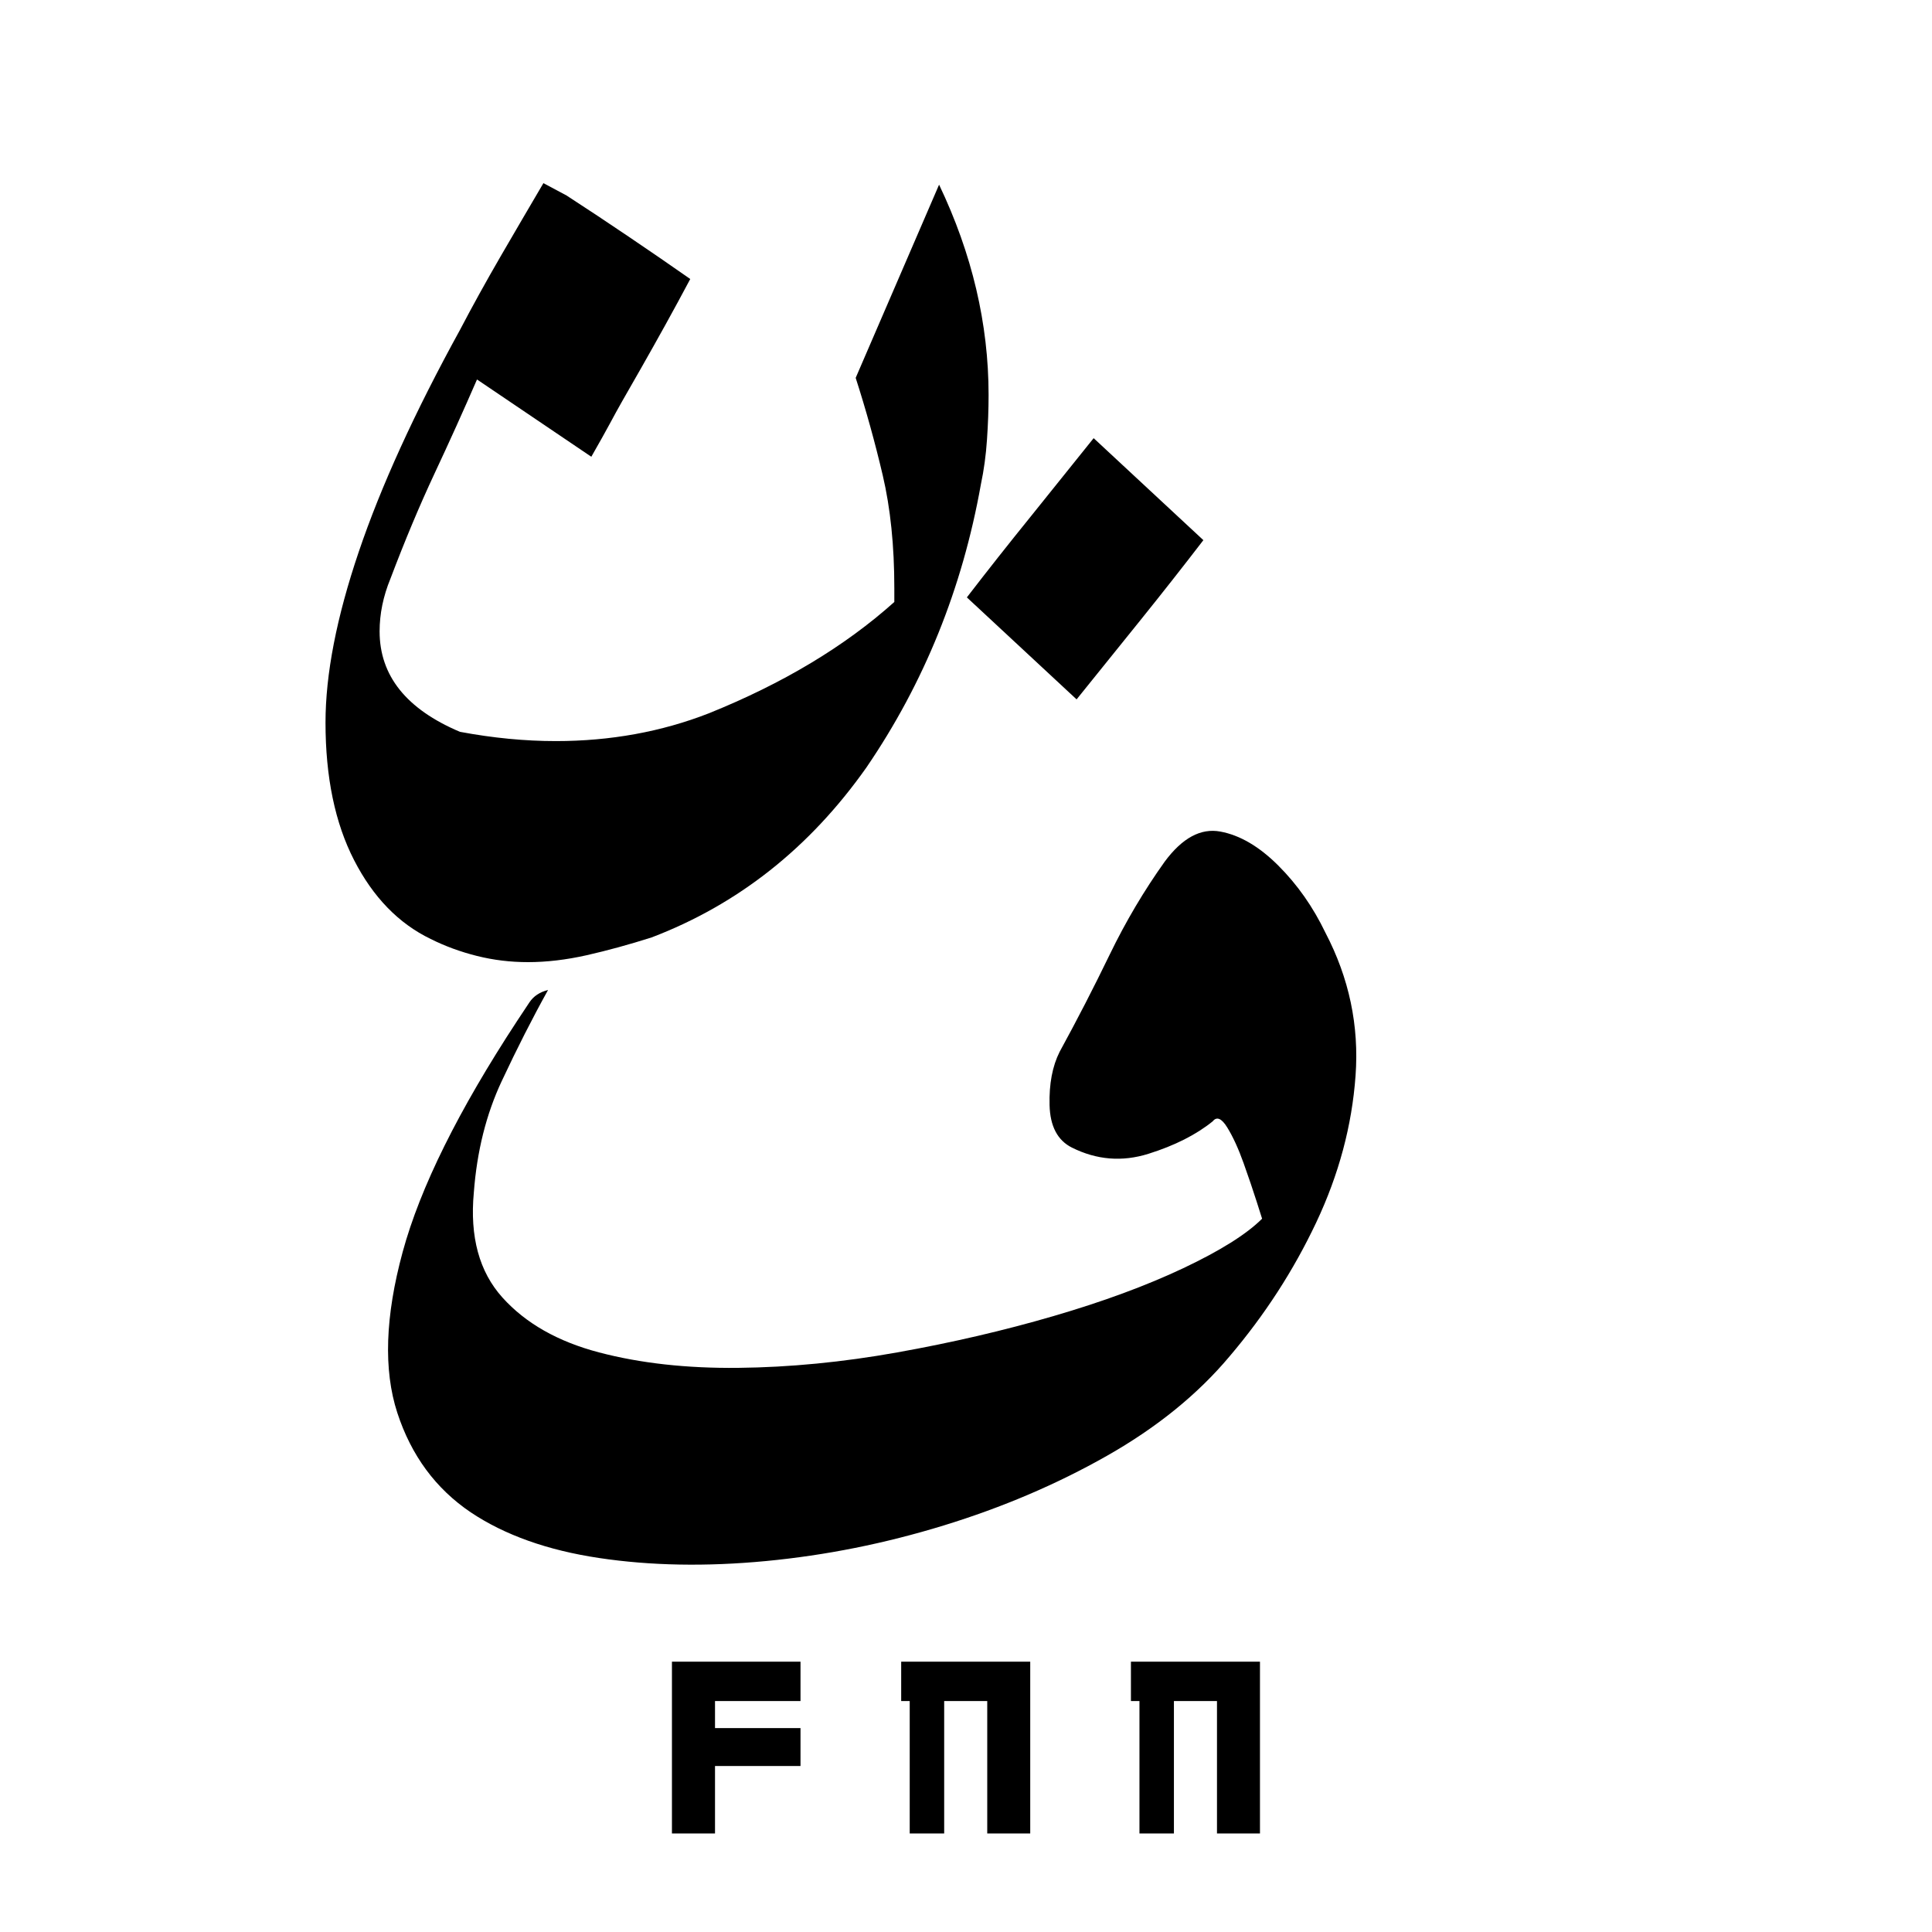
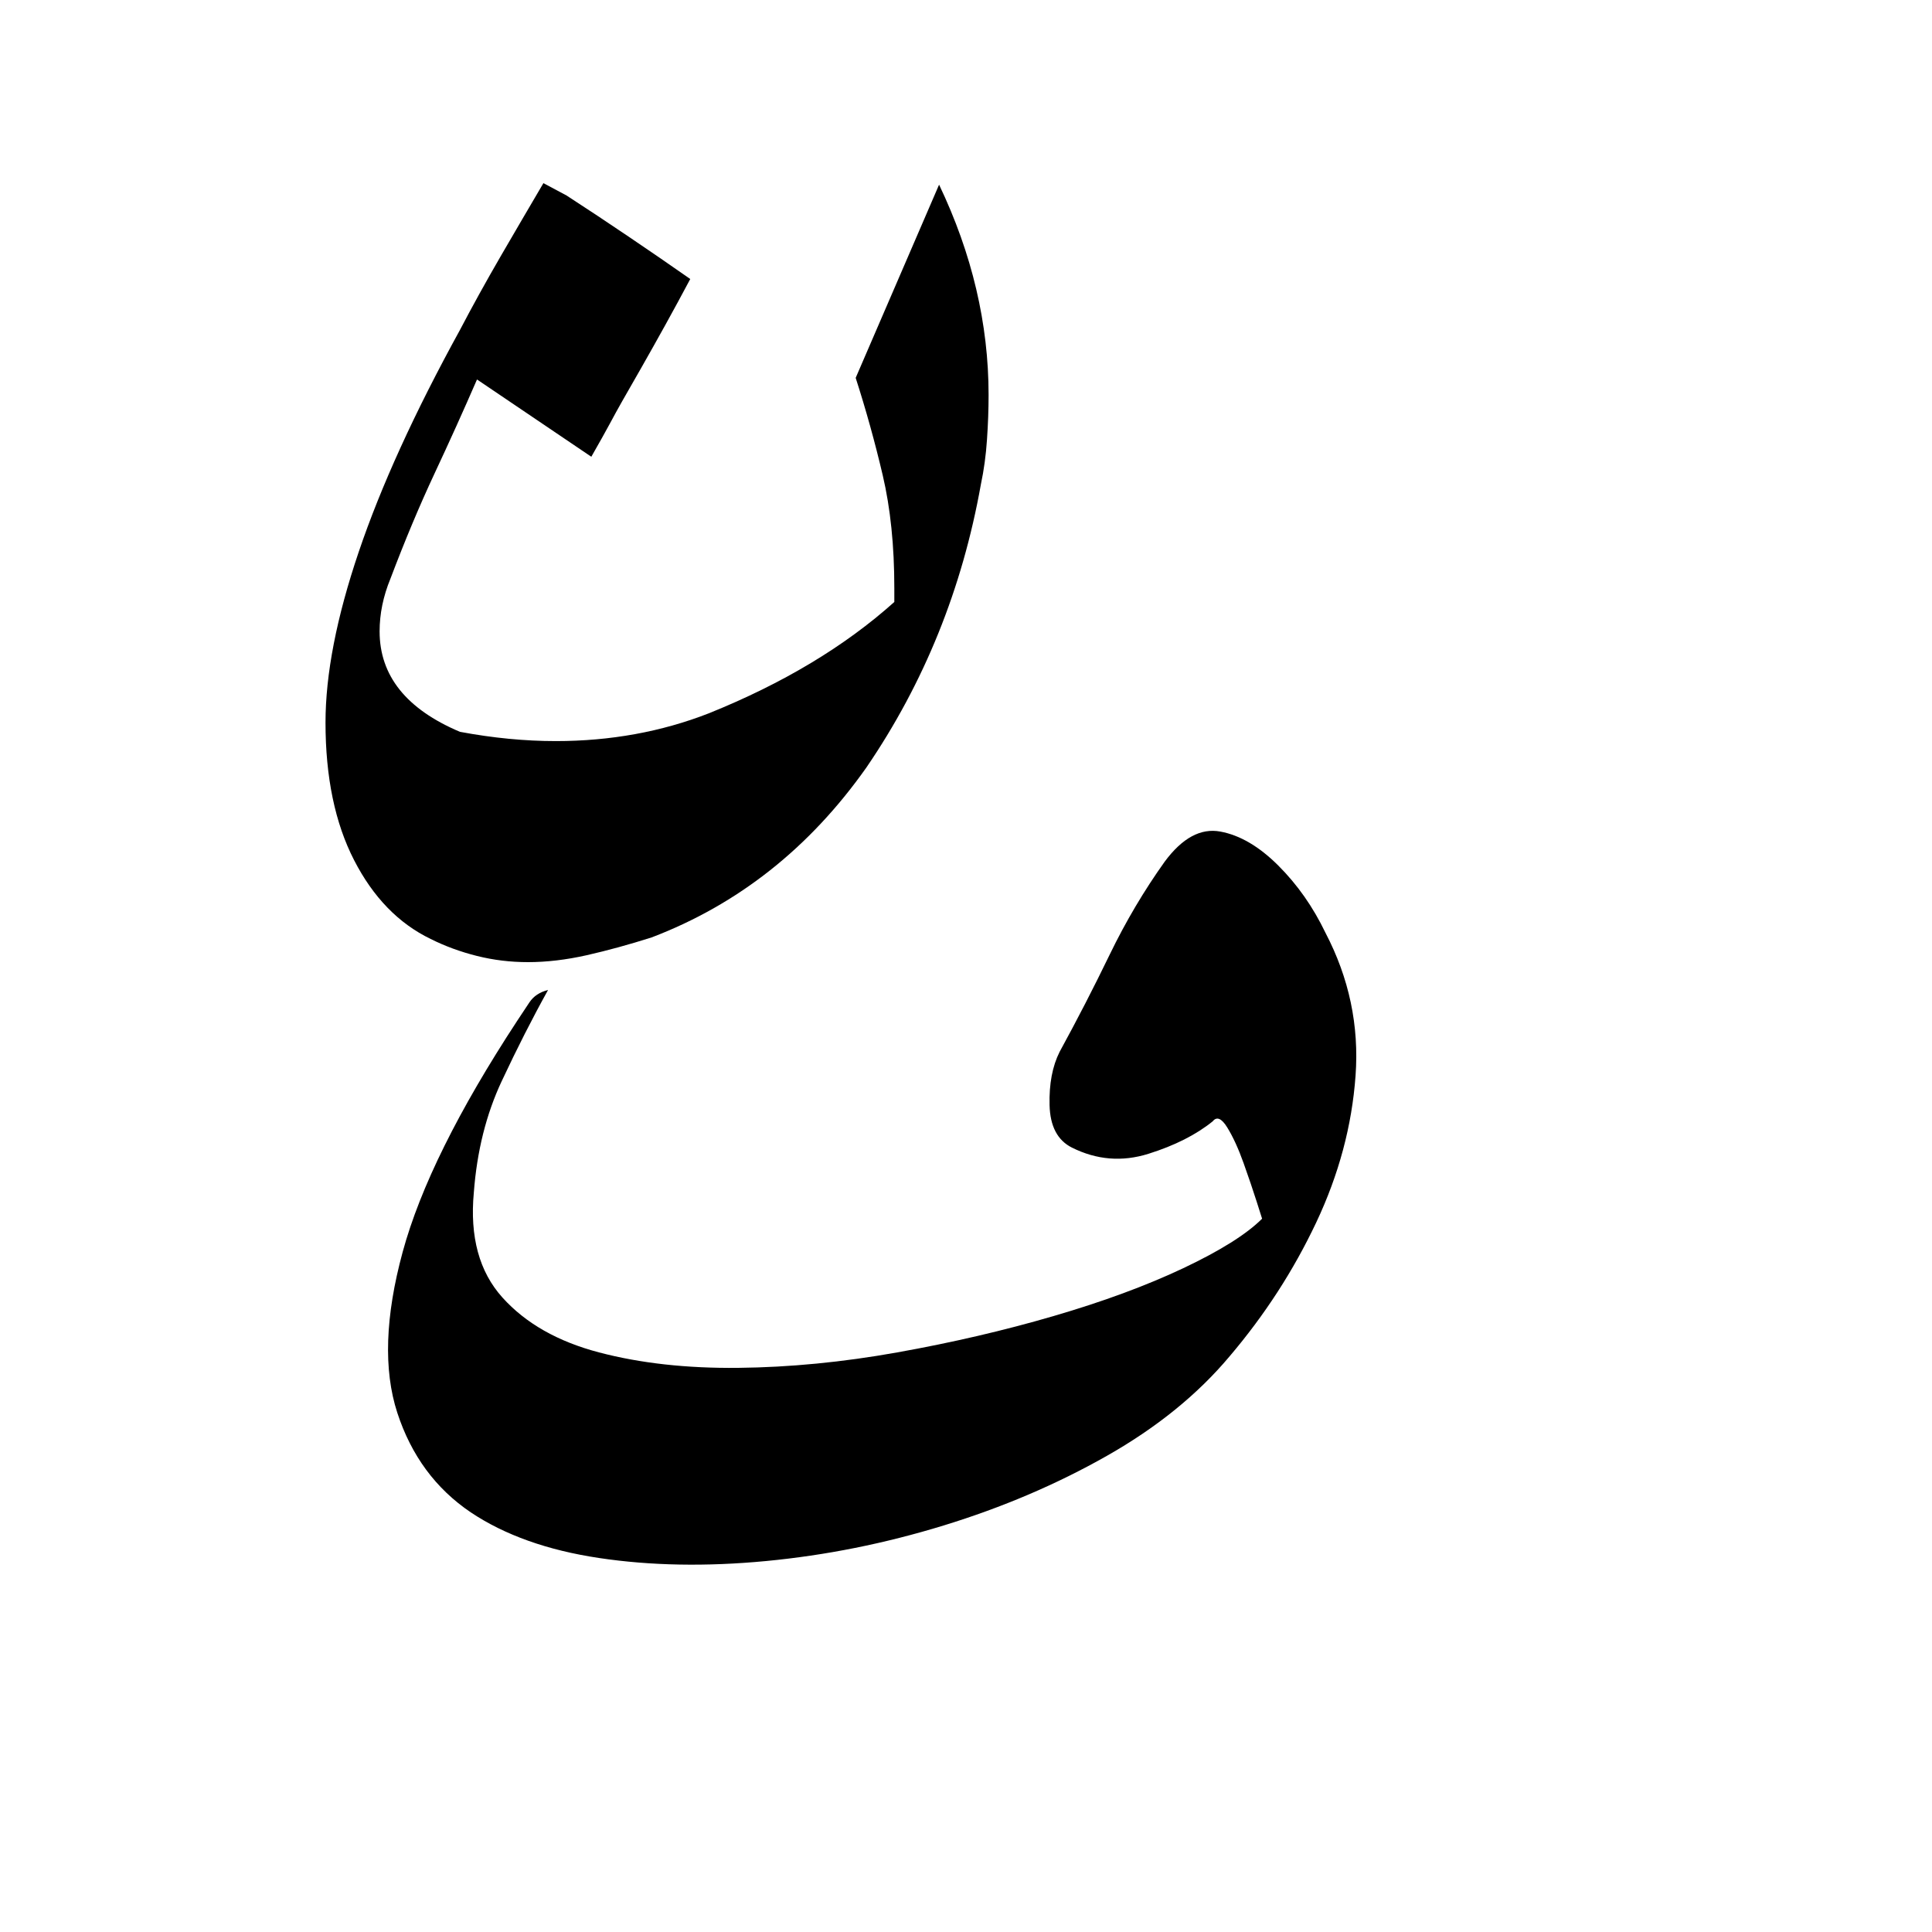
<svg xmlns="http://www.w3.org/2000/svg" version="1.0" preserveAspectRatio="xMidYMid meet" height="500" viewBox="0 0 375 375" zoomAndPan="magnify" width="500">
  <defs>
    <g />
  </defs>
  <g fill-opacity="1" fill="#000000">
    <g transform="translate(209.871, 108.75)">
      <g>
-         <path d="M 23.703 -3.906 L 2.406 -23.703 C -1.594 -18.703 -5.691 -13.598 -9.891 -8.391 C -14.098 -3.191 -18.203 2.004 -22.203 7.203 L -0.906 27 C 3.301 21.801 7.453 16.648 11.547 11.547 C 15.648 6.453 19.703 1.301 23.703 -3.906 Z M 23.703 -3.906" />
-       </g>
+         </g>
    </g>
  </g>
  <g fill-opacity="1" fill="#000000">
    <g transform="translate(64.971, 303.75)">
      <g>
        <path d="M 26.406 -10.203 C 33 -5.797 41.297 -2.844 51.297 -1.344 C 61.297 0.156 72.094 0.352 83.688 -0.75 C 95.289 -1.852 106.789 -4.156 118.188 -7.656 C 129.594 -11.156 140.145 -15.656 149.844 -21.156 C 159.551 -26.656 167.504 -33.102 173.703 -40.5 C 180.504 -48.5 186.102 -57.148 190.5 -66.453 C 194.895 -75.754 197.441 -85.254 198.141 -94.953 C 198.848 -104.648 196.898 -113.898 192.297 -122.703 C 189.898 -127.703 186.848 -132.051 183.141 -135.75 C 179.441 -139.445 175.691 -141.645 171.891 -142.344 C 168.098 -143.051 164.5 -141.102 161.094 -136.5 C 157.094 -130.895 153.539 -124.895 150.438 -118.5 C 147.344 -112.102 144.098 -105.801 140.703 -99.594 C 139.297 -96.801 138.645 -93.352 138.75 -89.25 C 138.852 -85.145 140.301 -82.395 143.094 -81 C 147.895 -78.602 152.844 -78.203 157.938 -79.797 C 163.039 -81.398 167.195 -83.5 170.406 -86.094 C 171.195 -87.094 172.145 -86.691 173.25 -84.891 C 174.352 -83.098 175.406 -80.801 176.406 -78 C 177.406 -75.195 178.254 -72.695 178.953 -70.5 C 179.648 -68.301 180 -67.203 180 -67.203 C 177 -64.203 171.898 -61 164.703 -57.594 C 157.504 -54.195 149.102 -51.098 139.5 -48.297 C 129.895 -45.492 119.789 -43.145 109.188 -41.25 C 98.594 -39.352 88.297 -38.352 78.297 -38.25 C 68.297 -38.145 59.297 -39.145 51.297 -41.25 C 43.297 -43.352 37.047 -46.906 32.547 -51.906 C 28.047 -56.906 26.195 -63.703 27 -72.297 C 27.602 -80.297 29.406 -87.492 32.406 -93.891 C 35.406 -100.297 38.406 -106.195 41.406 -111.594 C 39.801 -111.195 38.598 -110.398 37.797 -109.203 C 36.992 -108.004 36.195 -106.801 35.406 -105.594 C 24 -88.195 16.594 -73.25 13.188 -60.75 C 9.789 -48.25 9.441 -37.848 12.141 -29.547 C 14.848 -21.242 19.602 -14.797 26.406 -10.203 Z M 26.406 -10.203" />
      </g>
    </g>
  </g>
  <g fill-opacity="1" fill="#000000">
    <g transform="translate(63.181, 186.75)">
      <g>
        <path d="M 110.406 -72.594 L 110.406 -69.906 C 100.801 -61.301 88.801 -54.098 74.406 -48.297 C 65.195 -44.703 55.297 -42.906 44.703 -42.906 C 38.703 -42.906 32.5 -43.504 26.094 -44.703 C 15.695 -49.098 10.5 -55.598 10.5 -64.203 C 10.5 -67.598 11.195 -71 12.594 -74.406 C 15.395 -81.801 18.242 -88.598 21.141 -94.797 C 24.047 -100.992 26.801 -107.094 29.406 -113.094 L 51.594 -98.094 C 53.195 -100.895 54.398 -103.047 55.203 -104.547 C 56.004 -106.047 56.801 -107.492 57.594 -108.891 C 58.395 -110.297 59.598 -112.398 61.203 -115.203 C 62.797 -118.004 64.395 -120.852 66 -123.75 C 67.602 -126.645 69.203 -129.594 70.797 -132.594 C 66.797 -135.395 62.797 -138.145 58.797 -140.844 C 54.797 -143.551 50.797 -146.203 46.797 -148.797 L 42.297 -151.203 C 39.703 -146.797 36.953 -142.094 34.047 -137.094 C 31.148 -132.094 28.5 -127.297 26.094 -122.703 C 17.301 -106.703 10.754 -92.348 6.453 -79.641 C 2.148 -66.941 0 -55.895 0 -46.5 C 0 -35.895 1.848 -26.992 5.547 -19.797 C 9.242 -12.598 14.195 -7.5 20.406 -4.5 C 23.195 -3.102 26.191 -2.004 29.391 -1.203 C 32.598 -0.398 35.898 0 39.297 0 C 42.898 0 46.703 -0.445 50.703 -1.344 C 54.703 -2.25 58.898 -3.398 63.297 -4.797 C 80.098 -11.203 94 -22.203 105 -37.797 C 116.195 -54.203 123.598 -72.504 127.203 -92.703 C 127.797 -95.504 128.191 -98.406 128.391 -101.406 C 128.598 -104.406 128.703 -107.301 128.703 -110.094 C 128.703 -123.895 125.5 -137.5 119.094 -150.906 L 102.906 -113.406 C 104.906 -107.195 106.656 -100.895 108.156 -94.5 C 109.656 -88.102 110.406 -80.801 110.406 -72.594 Z M 110.406 -72.594" />
      </g>
    </g>
  </g>
  <g fill-opacity="1" fill="#000000">
    <g transform="translate(129.127, 355.875)">
      <g>
-         <path d="M 26.25 -13.094 L 26.25 -20.453 L 9.656 -20.453 L 9.656 -25.703 L 26.25 -25.703 L 26.25 -33.344 L 1.297 -33.344 L 1.297 0 L 9.656 0 L 9.656 -13.094 Z M 26.25 -13.094" />
-       </g>
+         </g>
    </g>
  </g>
  <g fill-opacity="1" fill="#000000">
    <g transform="translate(156.672, 355.875)">
      <g />
    </g>
  </g>
  <g fill-opacity="1" fill="#000000">
    <g transform="translate(174.17, 355.875)">
      <g>
-         <path d="M 25.797 0 L 25.797 -33.344 L 0.75 -33.344 L 0.75 -25.703 L 2.406 -25.703 L 2.406 0 L 9.094 0 L 9.094 -25.703 L 17.453 -25.703 L 17.453 0 Z M 25.797 0" />
-       </g>
+         </g>
    </g>
  </g>
  <g fill-opacity="1" fill="#000000">
    <g transform="translate(201.265, 355.875)">
      <g />
    </g>
  </g>
  <g fill-opacity="1" fill="#000000">
    <g transform="translate(218.763, 355.875)">
      <g>
-         <path d="M 25.797 0 L 25.797 -33.344 L 0.75 -33.344 L 0.75 -25.703 L 2.406 -25.703 L 2.406 0 L 9.094 0 L 9.094 -25.703 L 17.453 -25.703 L 17.453 0 Z M 25.797 0" />
-       </g>
+         </g>
    </g>
  </g>
</svg>